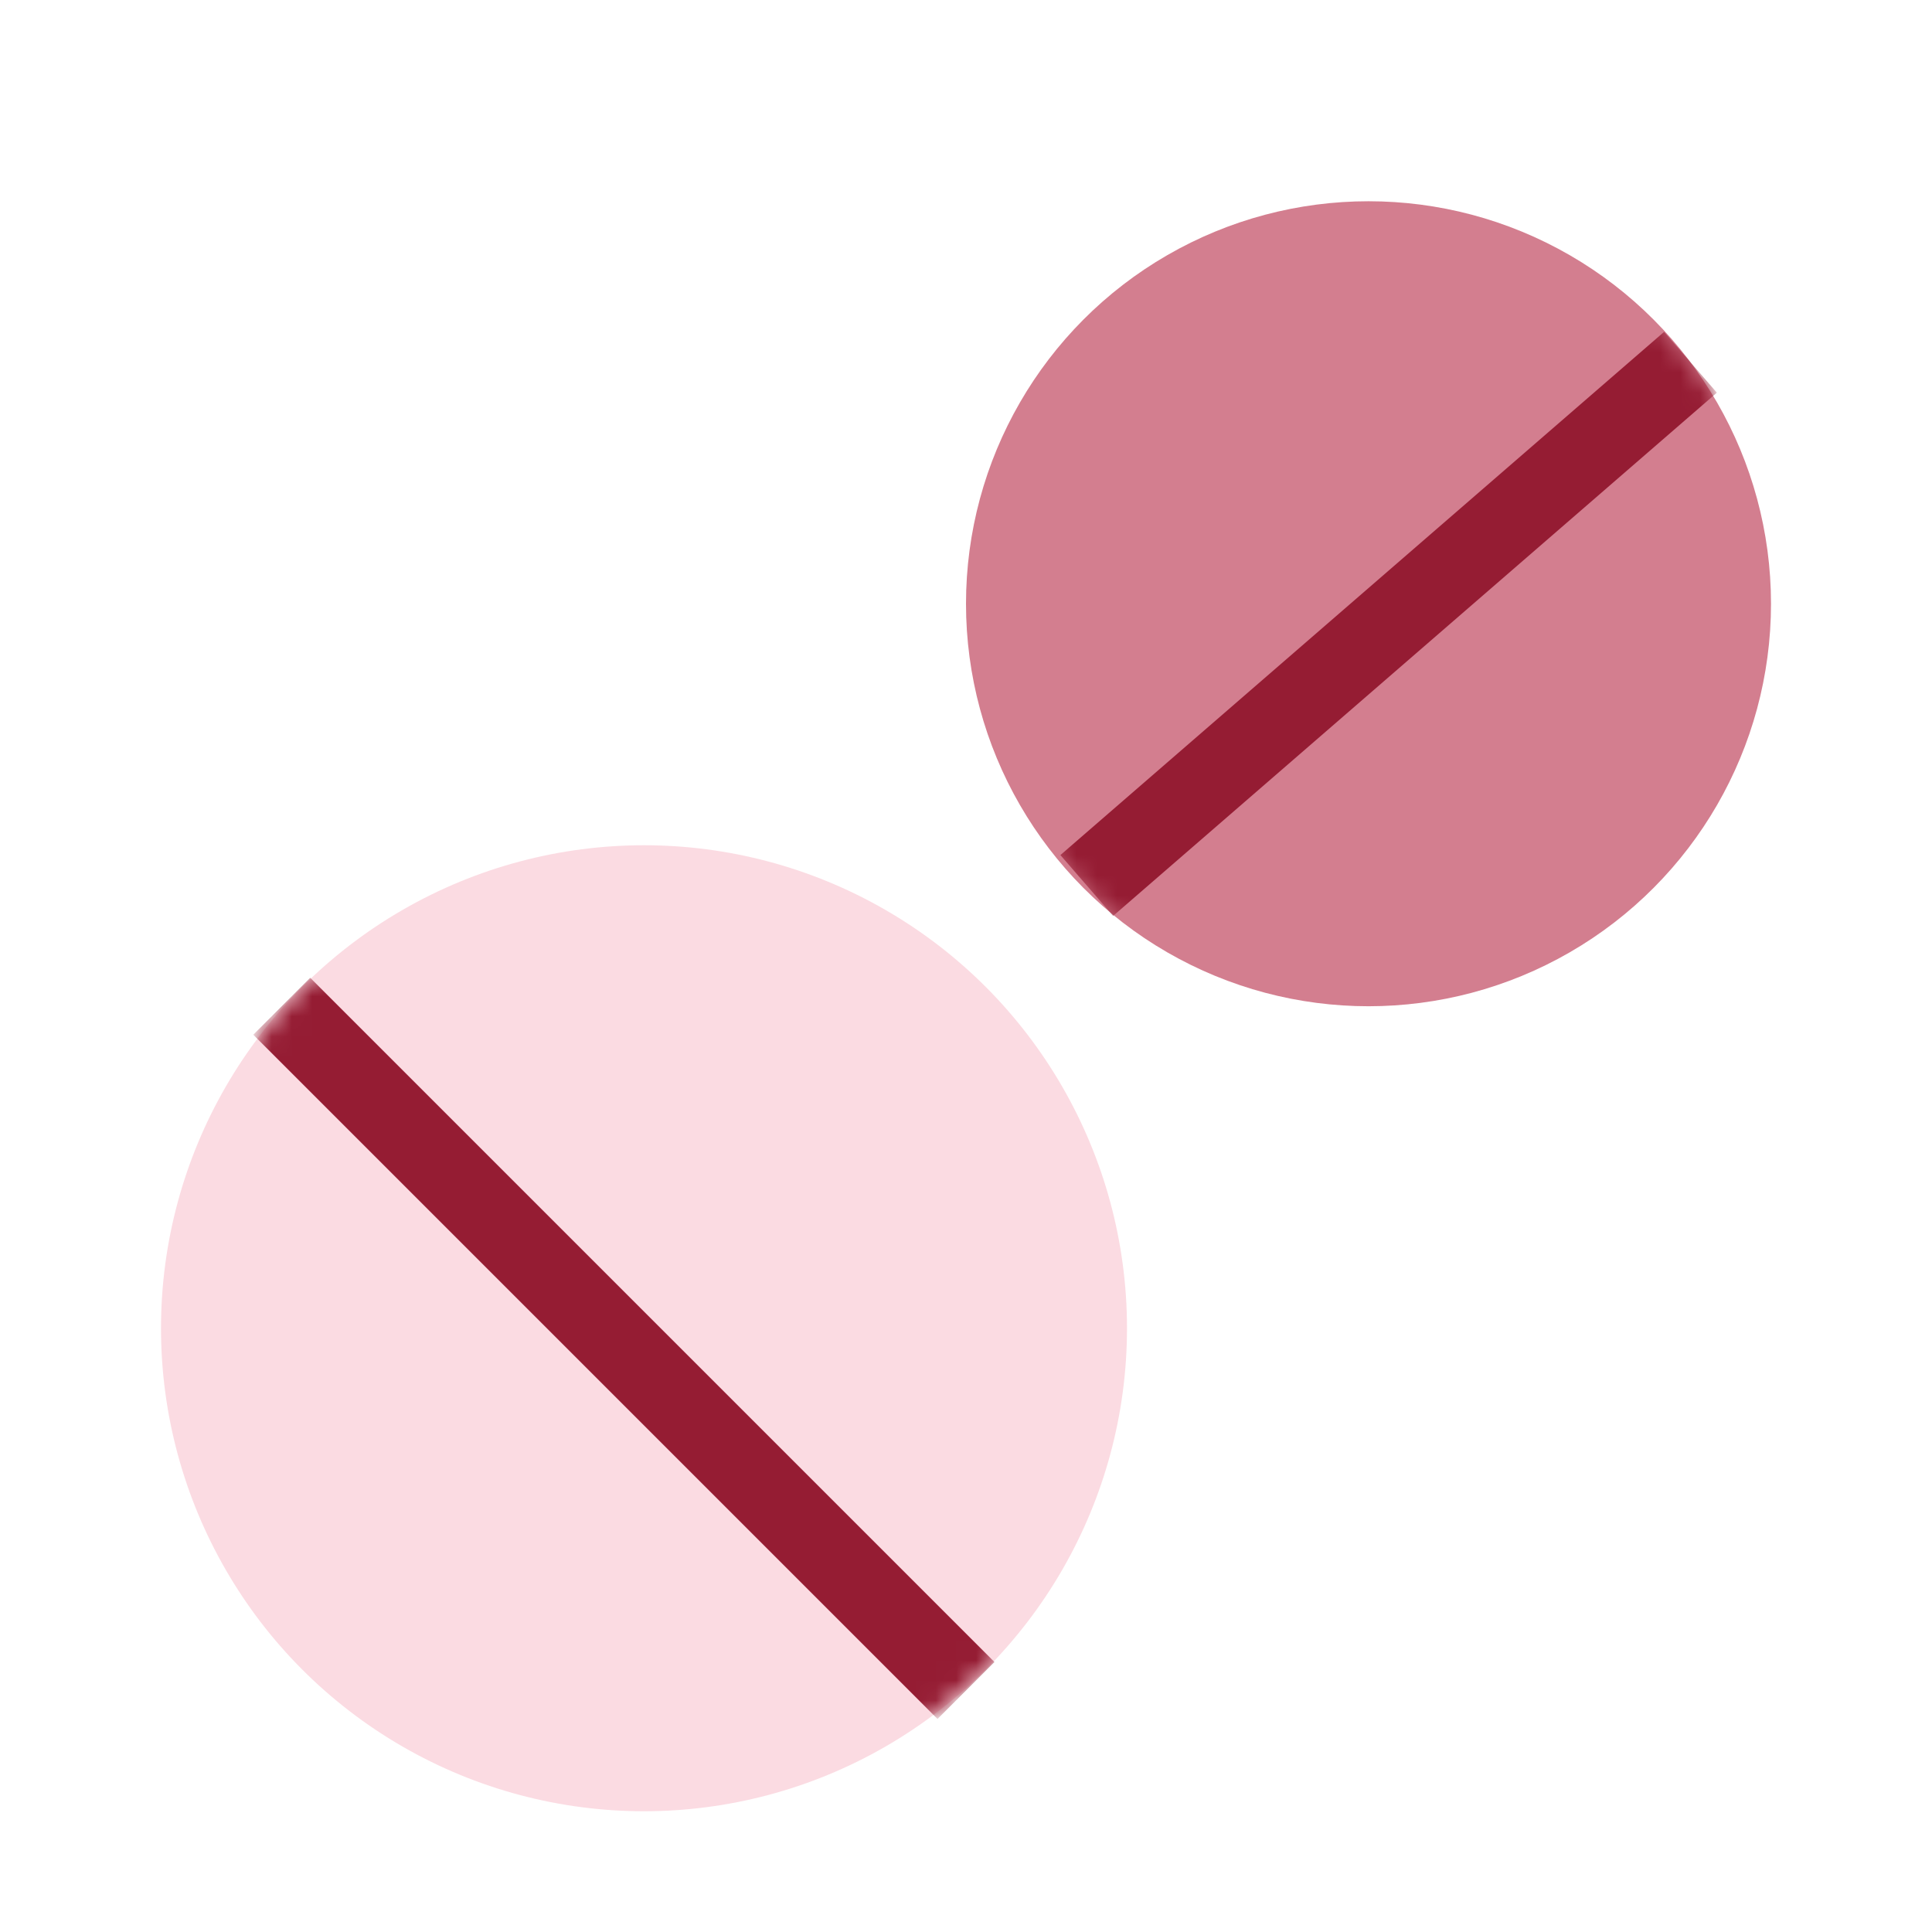
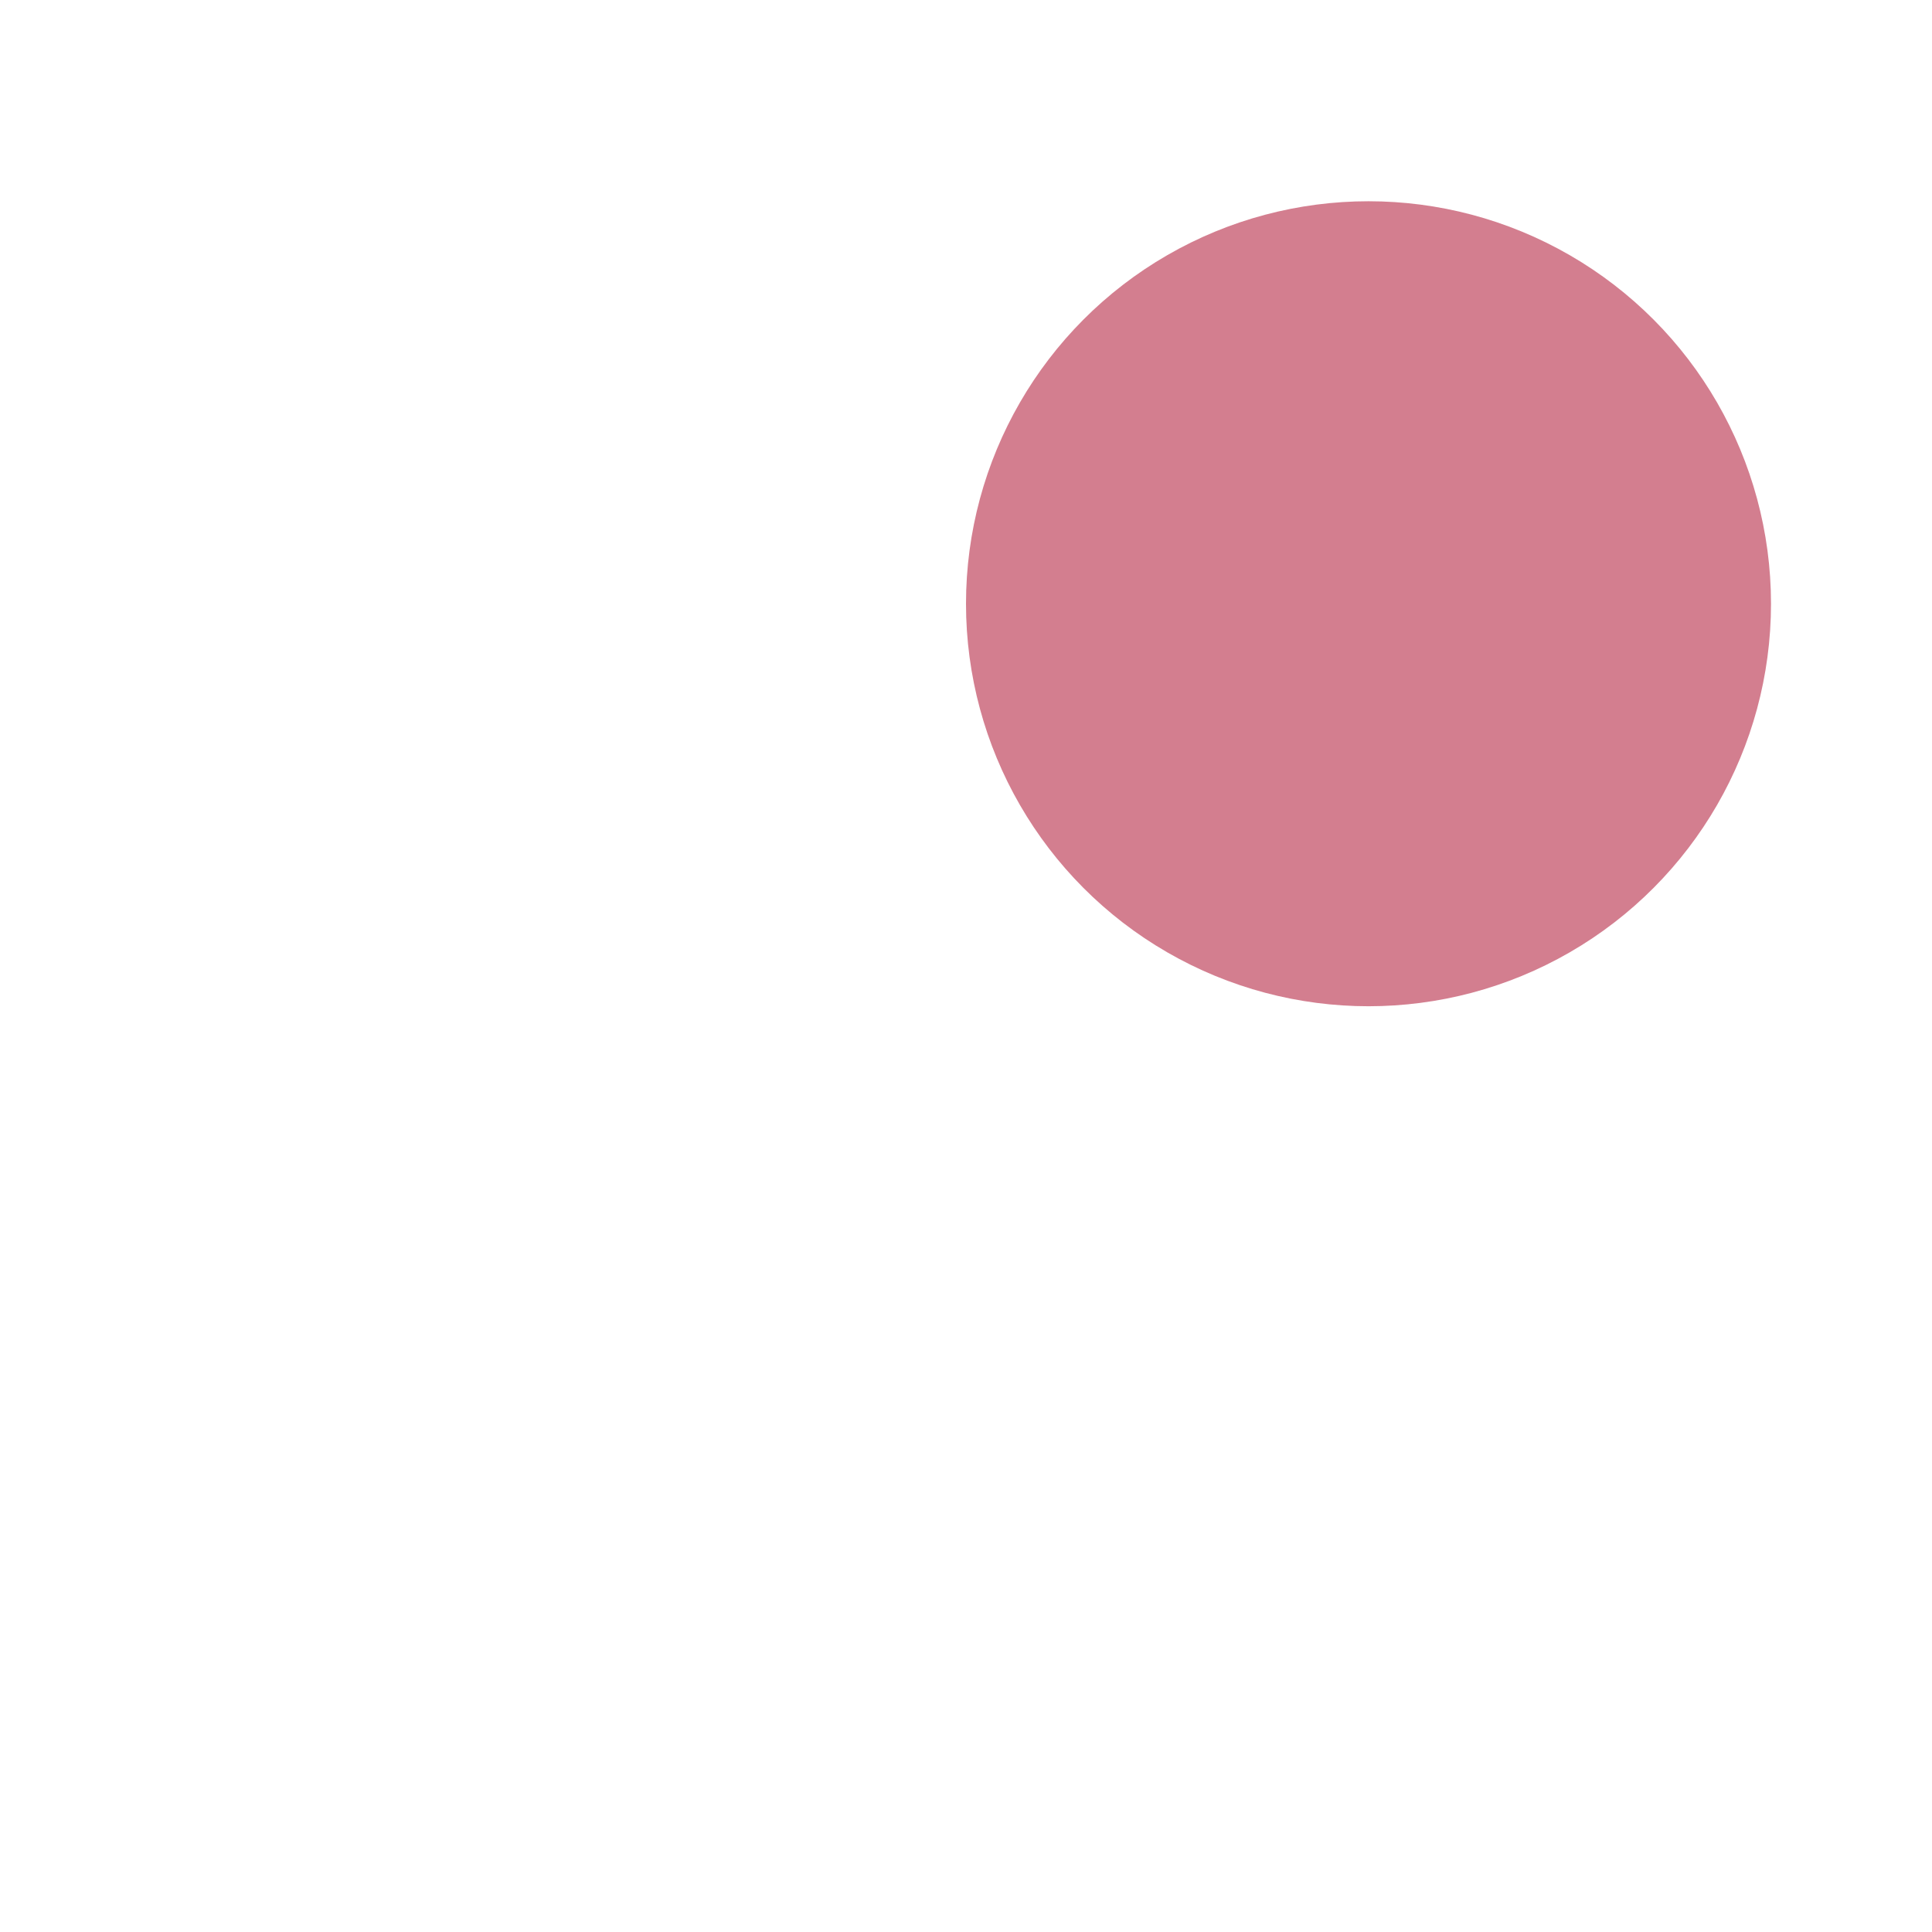
<svg xmlns="http://www.w3.org/2000/svg" width="96" height="96" viewBox="0 0 96 96" fill="none">
-   <circle cx="32" cy="66" r="24" fill="#FBDBE2" />
  <mask id="mask0" mask-type="alpha" maskUnits="userSpaceOnUse" x="8" y="42" width="48" height="48">
-     <circle cx="32" cy="66" r="24" fill="#FFE7ED" />
-   </mask>
+     </mask>
  <g mask="url(#mask0)">
-     <path d="M14 50L48 84" stroke="#951C33" stroke-width="4" />
-   </g>
+     </g>
  <circle cx="68" cy="30" r="20" fill="#D37E8F" />
  <mask id="mask1" mask-type="alpha" maskUnits="userSpaceOnUse" x="48" y="10" width="40" height="40">
-     <circle cx="68" cy="30" r="20" fill="#D37E8F" />
-   </mask>
+     </mask>
  <g mask="url(#mask1)">
-     <path d="M84 18L54 44" stroke="#951C33" stroke-width="4" />
-   </g>
+     </g>
</svg>